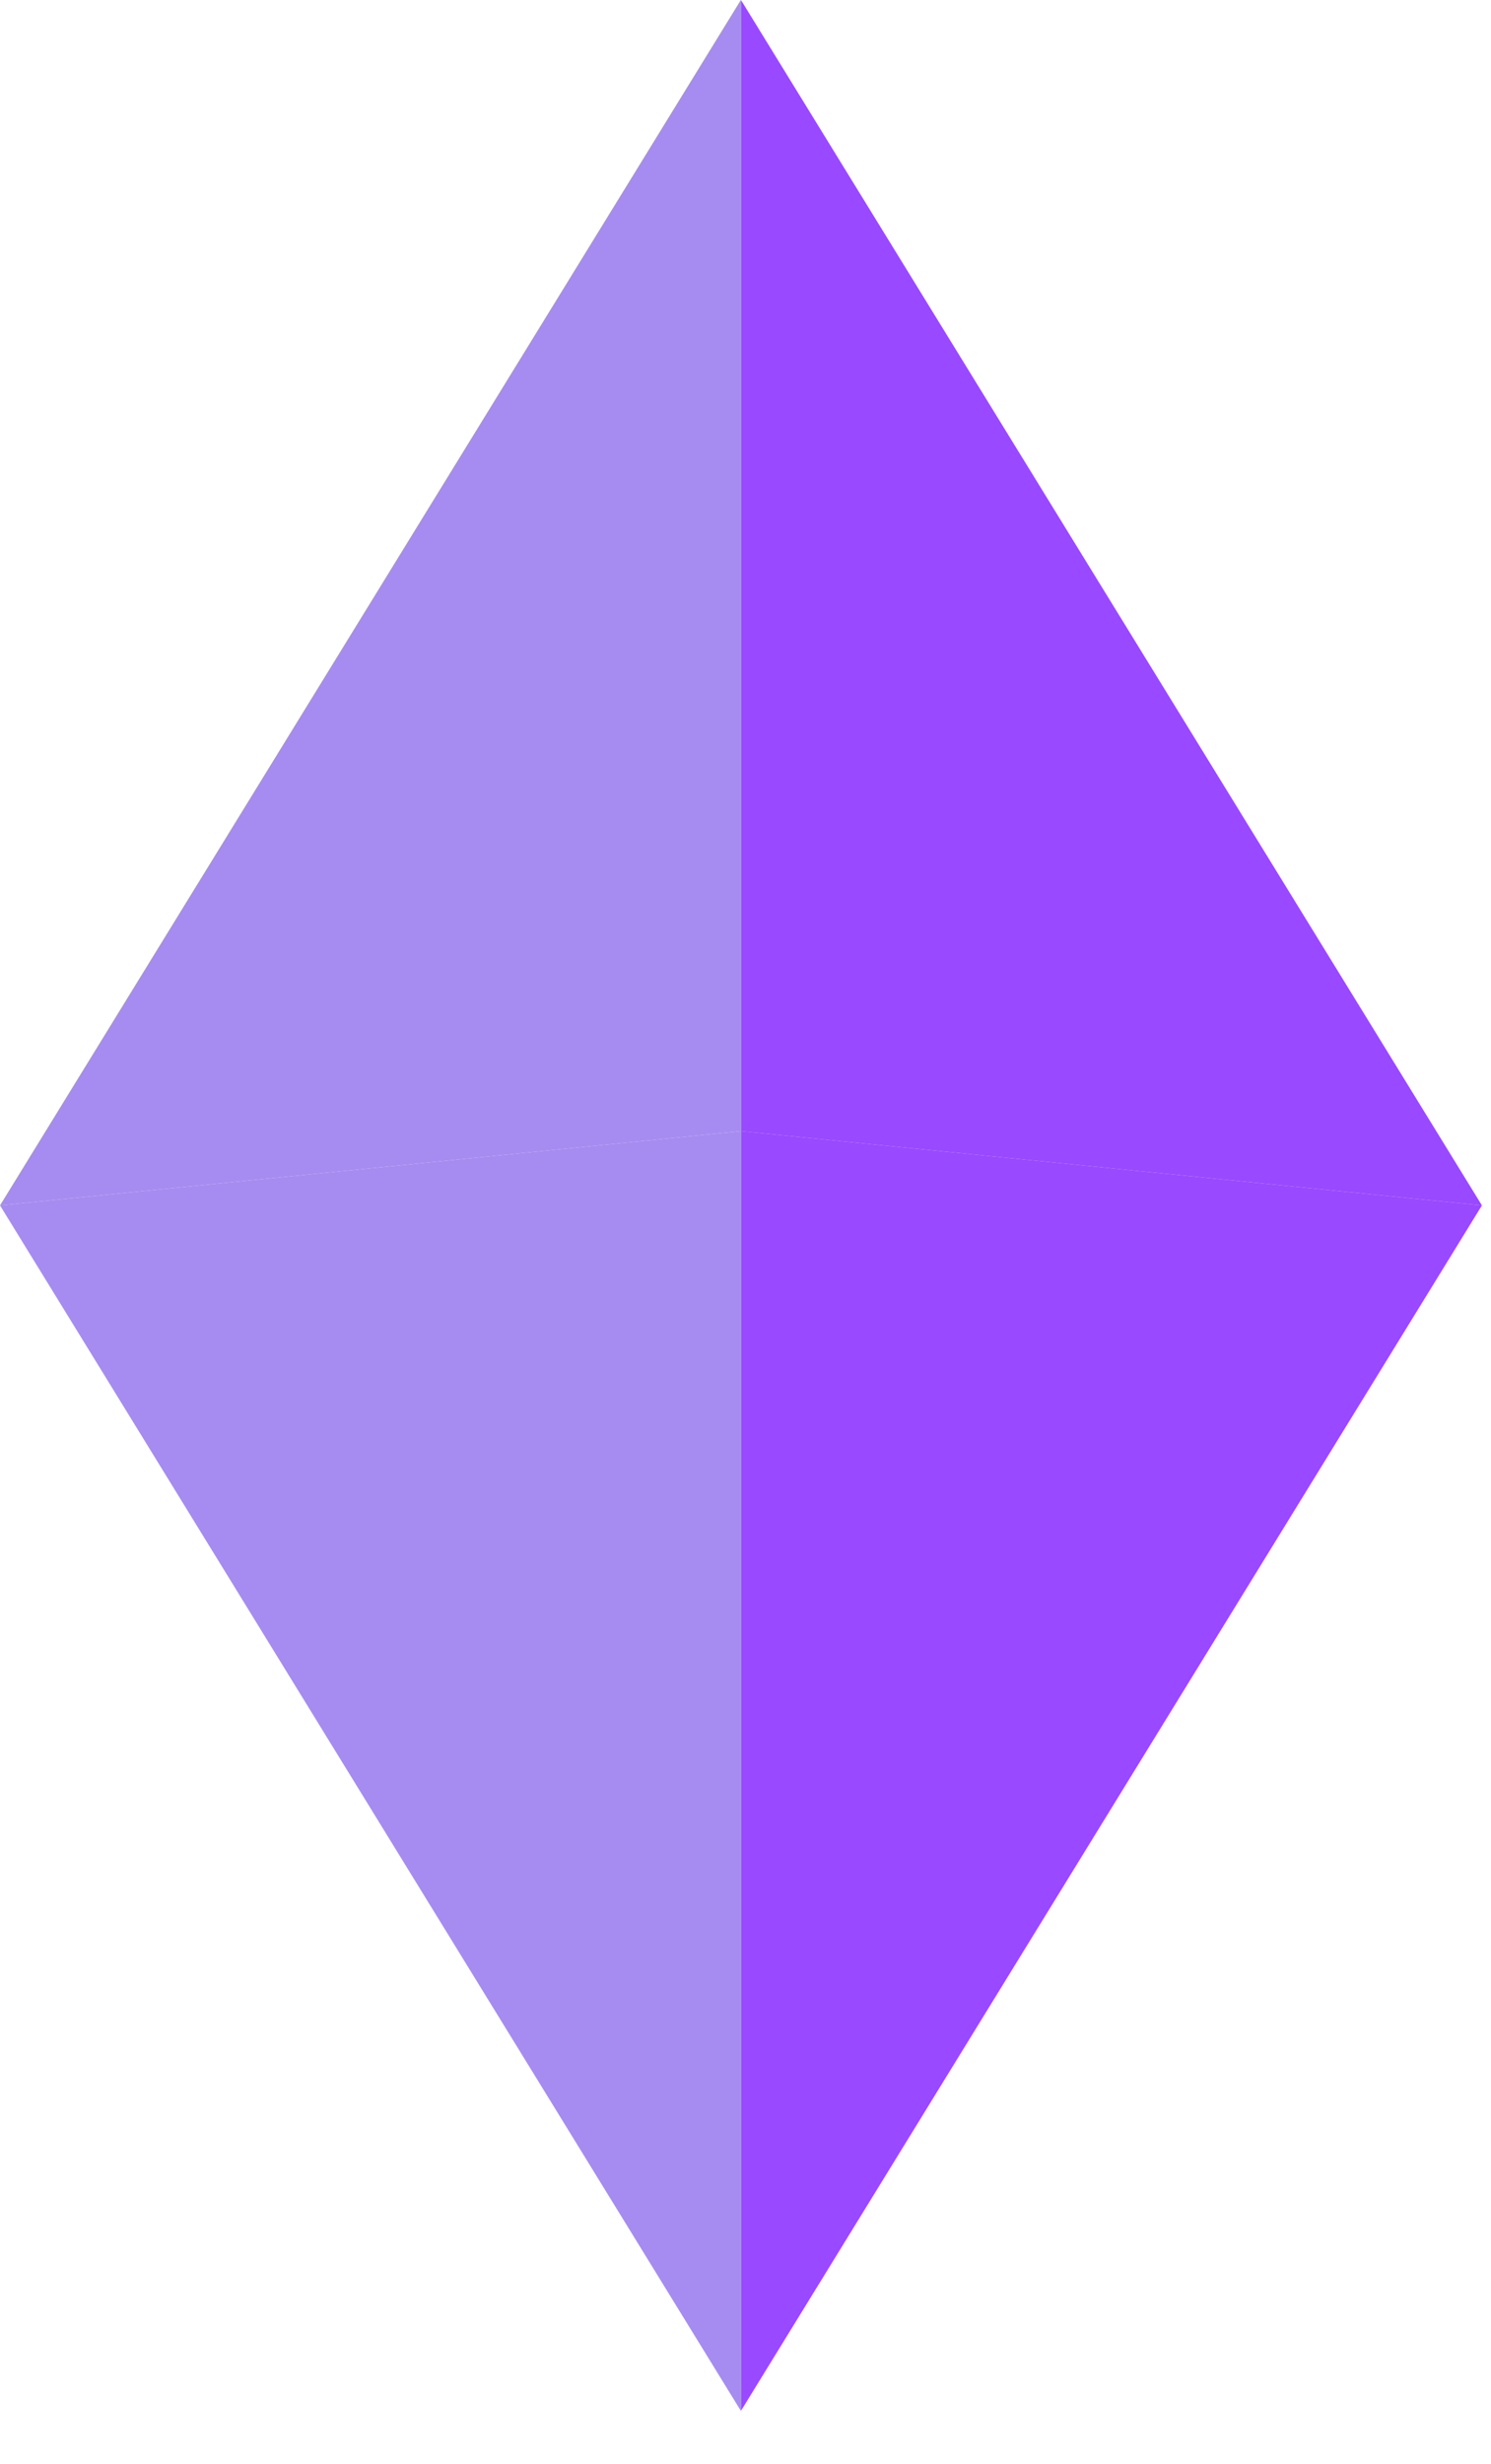
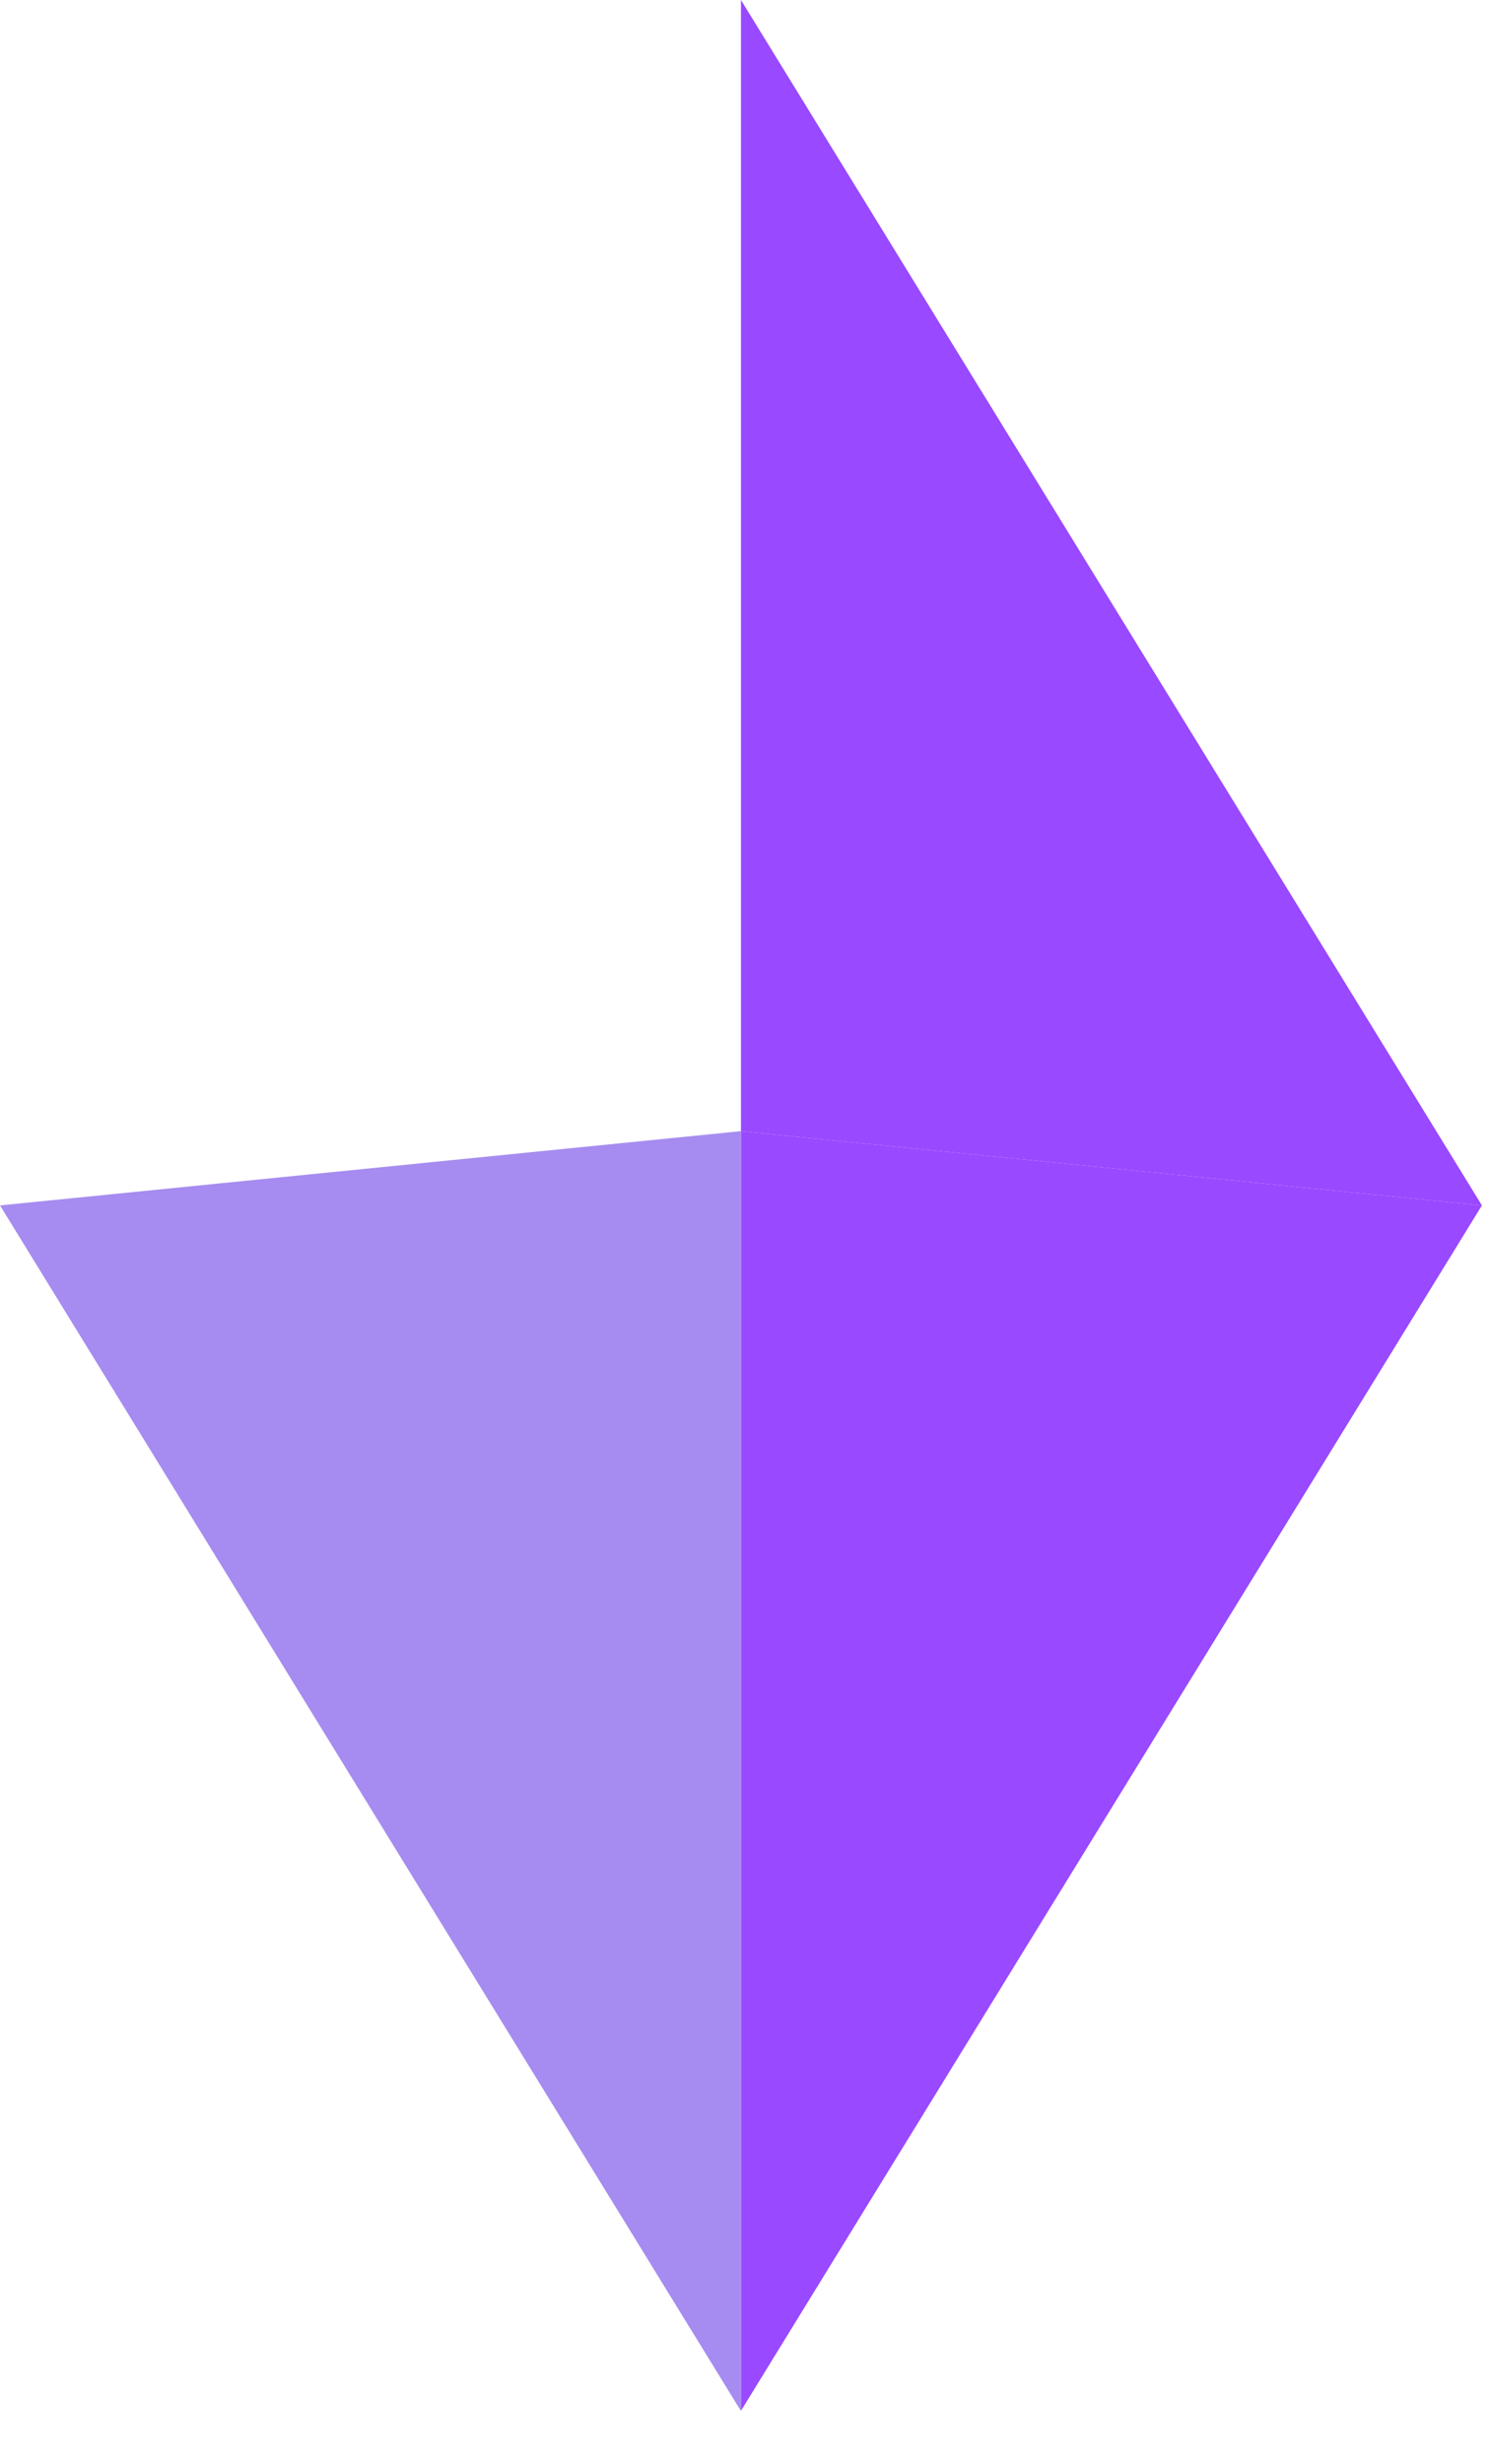
<svg xmlns="http://www.w3.org/2000/svg" width="23" height="38" viewBox="0 0 23 38" fill="none">
-   <path d="M11.428 17.443V0L0 18.588L11.428 17.443Z" fill="#A68CF0" />
  <path d="M11.43 17.443V0L22.86 18.588L11.43 17.443Z" fill="#9949FF" />
  <path d="M0 18.588L11.428 37.176V17.443L0 18.588Z" fill="#A68CF0" />
  <path d="M22.86 18.588L11.43 37.176V17.443L22.86 18.588Z" fill="#9949FF" />
</svg>